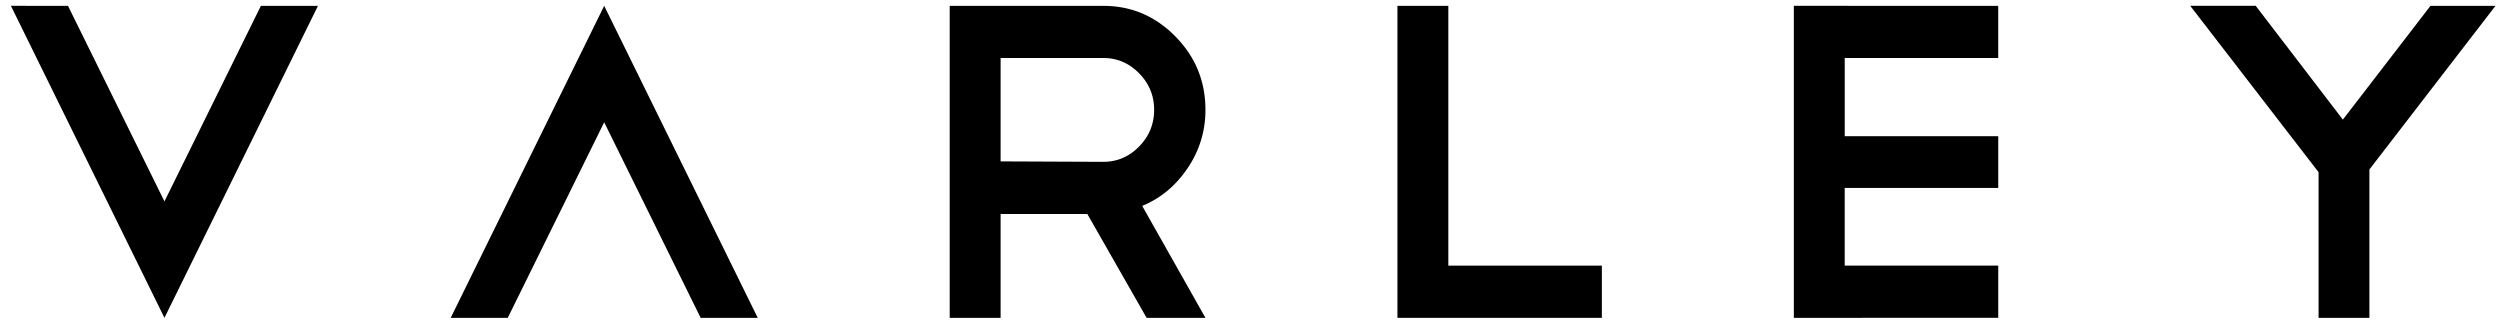
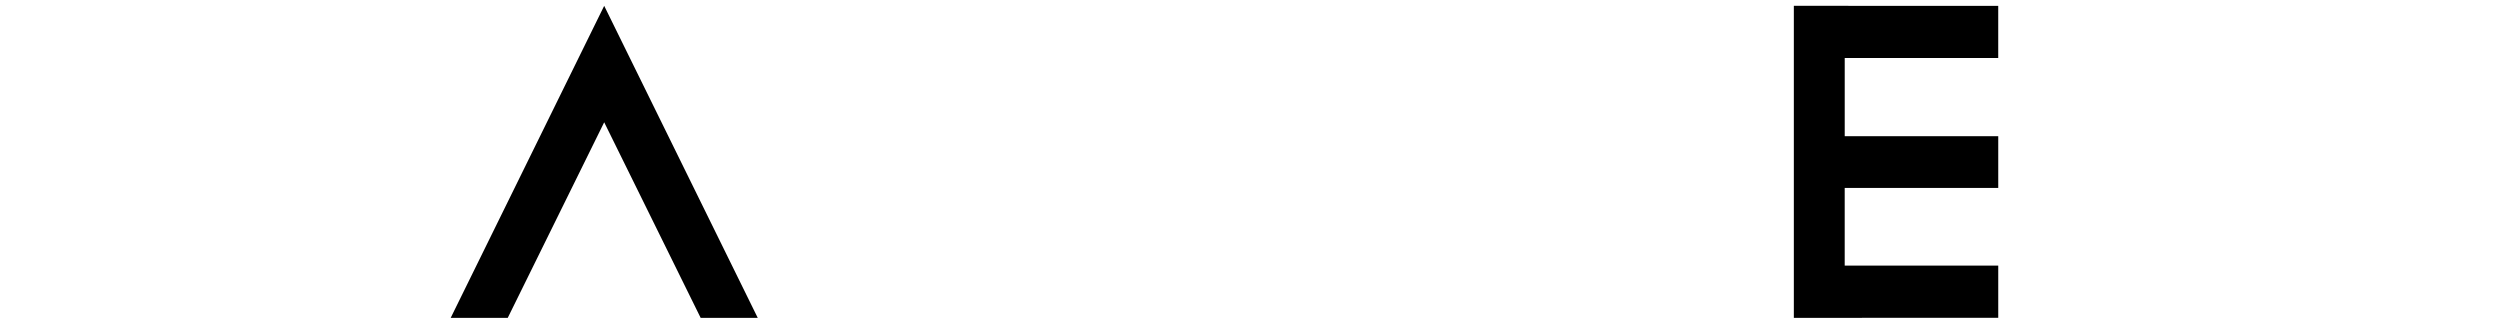
<svg xmlns="http://www.w3.org/2000/svg" class="logo-svg" width="127" height="17" viewBox="0 0 127 17">
  <g>
-     <path fill="#000" d="M3.454.297l4.9 9.934L13.253.297h2.899L8.354 16.146.554.296z" />
-   </g>
+     </g>
  <g>
    <path fill="#000" d="M30.693 6.212l-4.899 9.934h-2.898L30.693.296l7.8 15.85h-2.9z" />
  </g>
  <g>
-     <path fill="#000" d="M57.865 3.722c.51.519.765 1.136.765 1.851 0 .73-.255 1.354-.765 1.872-.508.517-1.116.776-1.82.776l-5.214-.023V2.946h5.214c.704 0 1.312.259 1.82.776zm3.371 12.424l-3.213-5.687c.929-.38 1.692-1.012 2.293-1.896a5.18 5.18 0 0 0 .92-2.99c0-1.446-.509-2.688-1.528-3.723C58.688.815 57.468.297 56.045.297h-7.8v15.849h2.586V10.87h4.405l3.012 5.276z" />
-   </g>
+     </g>
  <g>
-     <path fill="#000" d="M70.99.297h2.585v13.197h7.799v2.652H70.99z" />
-   </g>
+     </g>
  <g>
    <path fill="#000" d="M101.51.297v2.65h-7.798V6.92h7.799v2.626h-7.8v3.948h7.8v2.652H91.127V.296z" />
  </g>
  <g>
-     <path fill="#000" d="M123.468.297h3.303l-6.405 8.312v7.537h-2.583v-7.4l-6.519-8.45h3.327l4.427 5.78z" />
-   </g>
+     </g>
</svg>